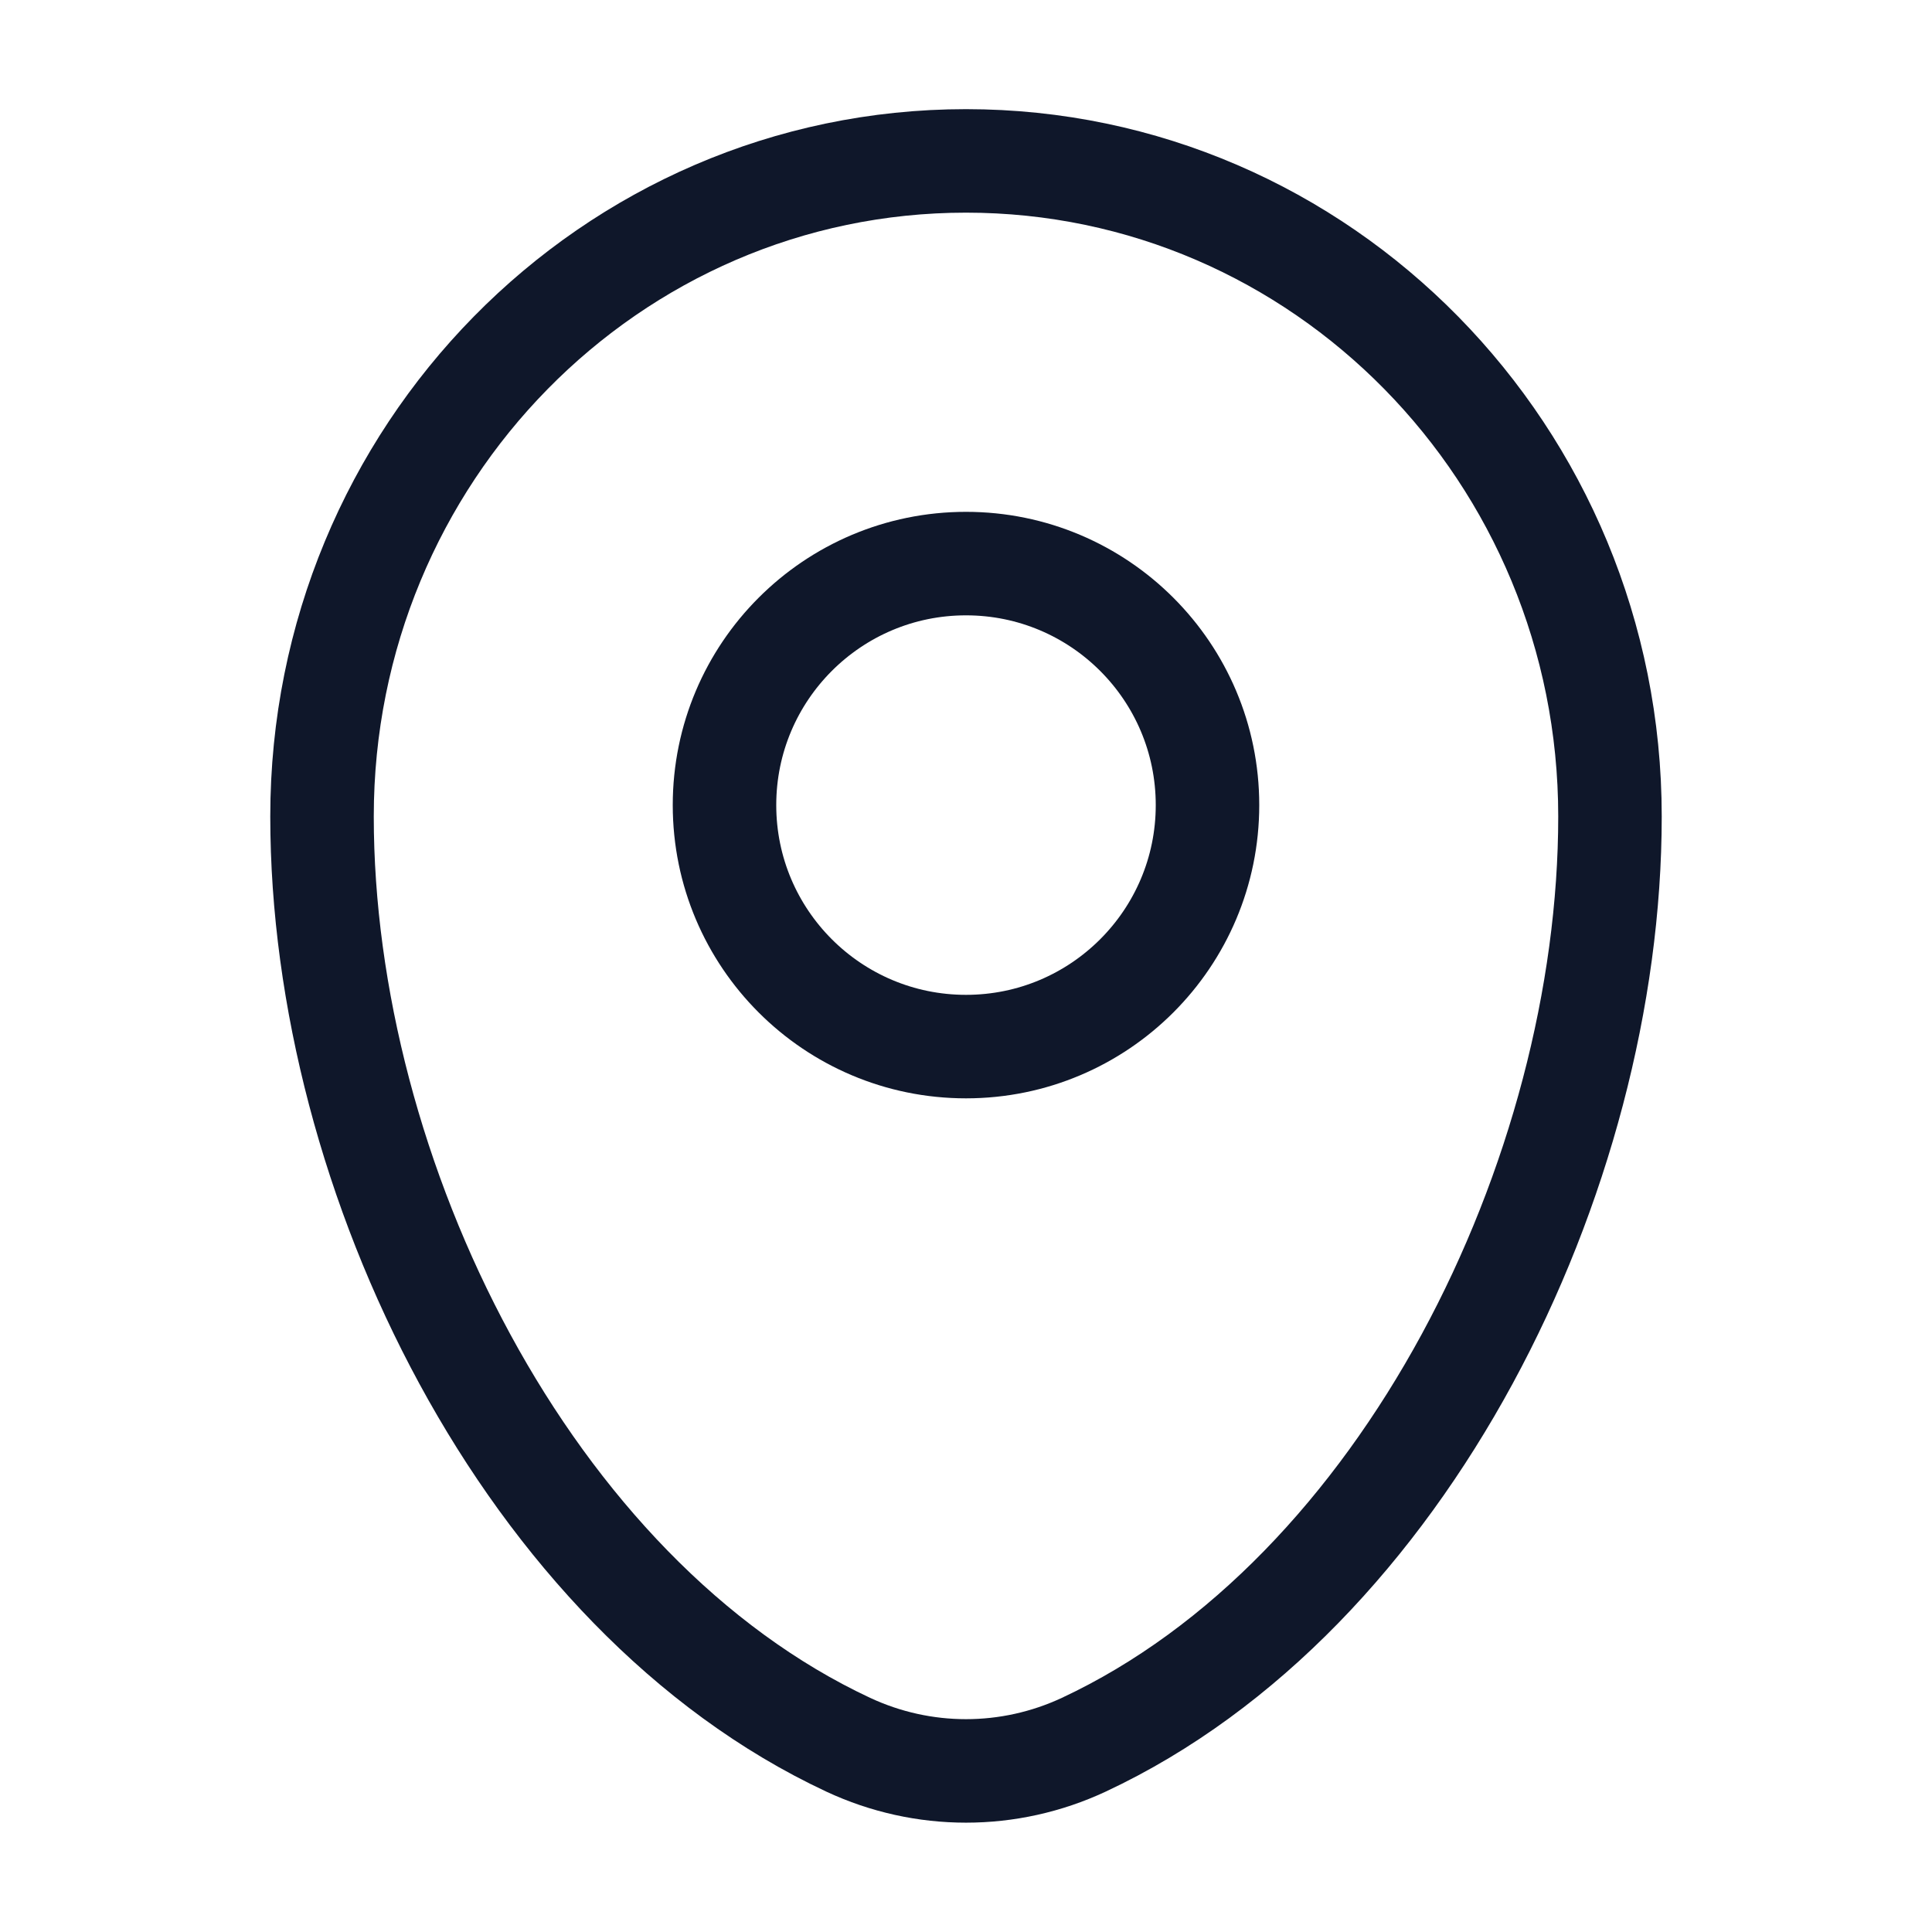
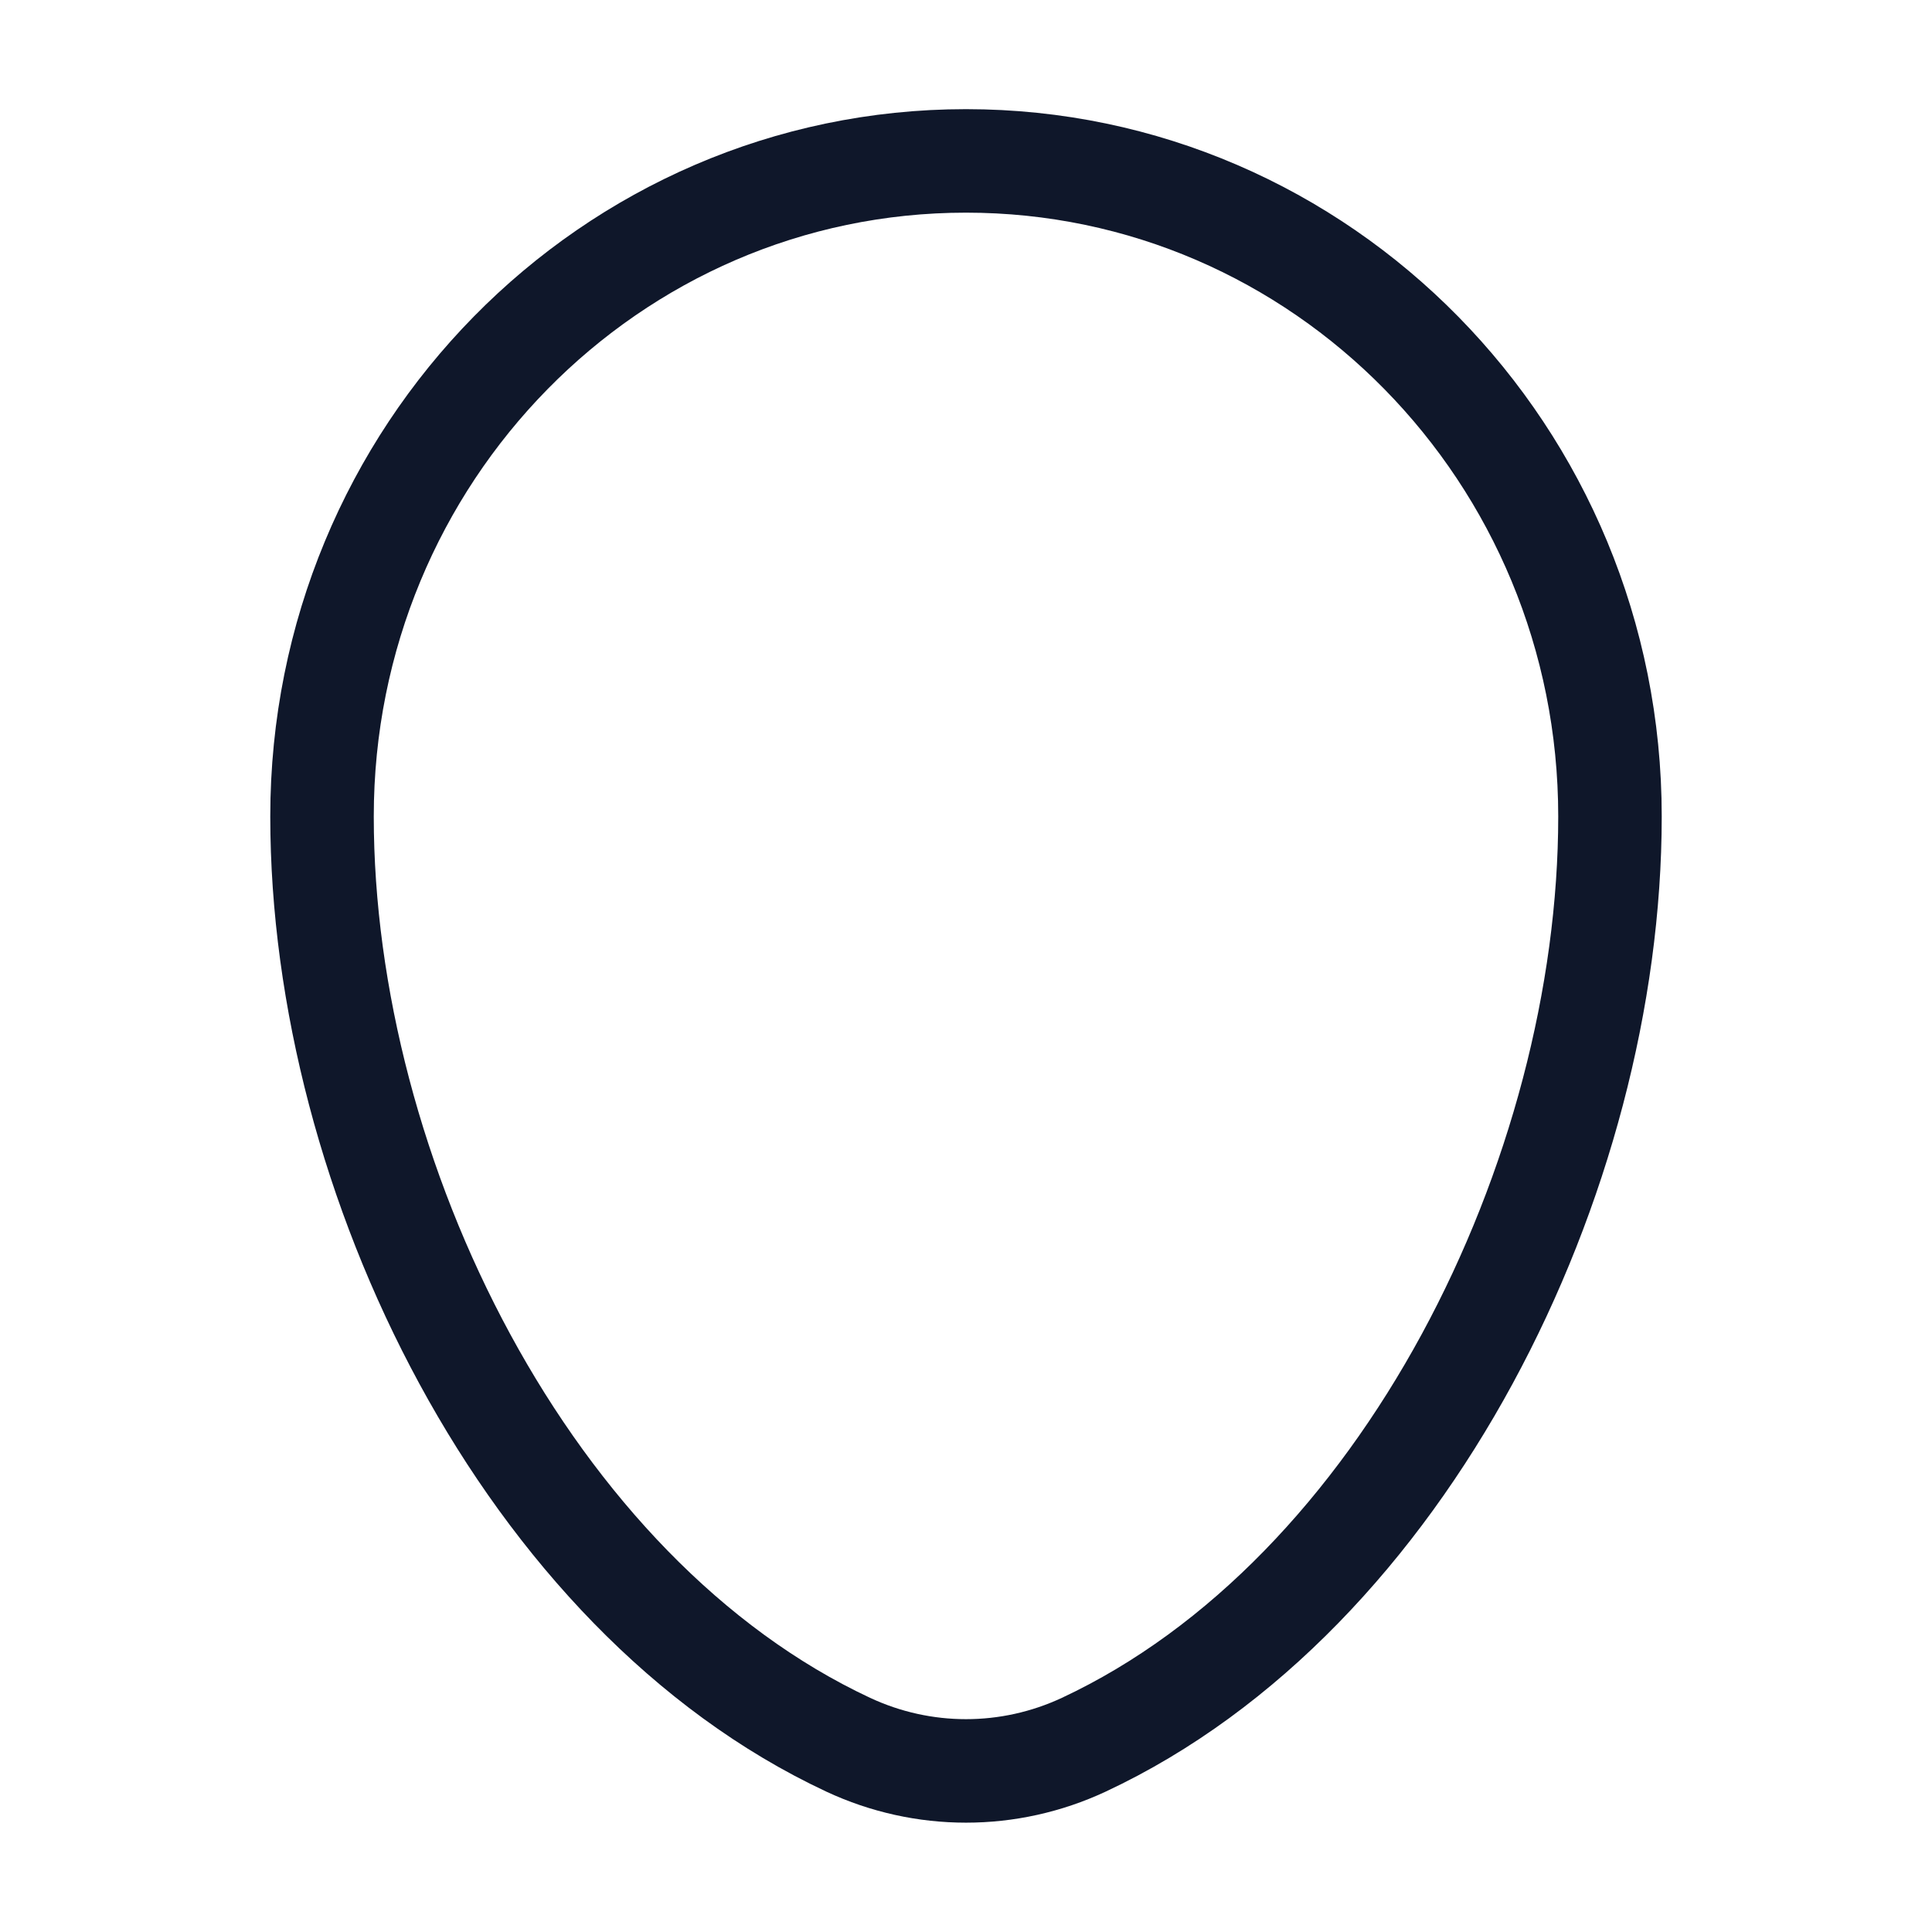
<svg xmlns="http://www.w3.org/2000/svg" width="28" height="28" viewBox="0 0 28 28" fill="none">
  <path d="M4.667 11.832C4.667 6.586 8.845 2.332 14 2.332C19.154 2.332 23.333 6.586 23.333 11.832C23.333 17.038 20.354 23.113 15.707 25.286C14.623 25.792 13.377 25.792 12.293 25.286C7.645 23.113 4.667 17.038 4.667 11.832Z" stroke="#0F172A" stroke-width="1.5" />
-   <circle cx="14" cy="11.668" r="3.5" stroke="#0F172A" stroke-width="1.5" />
</svg>